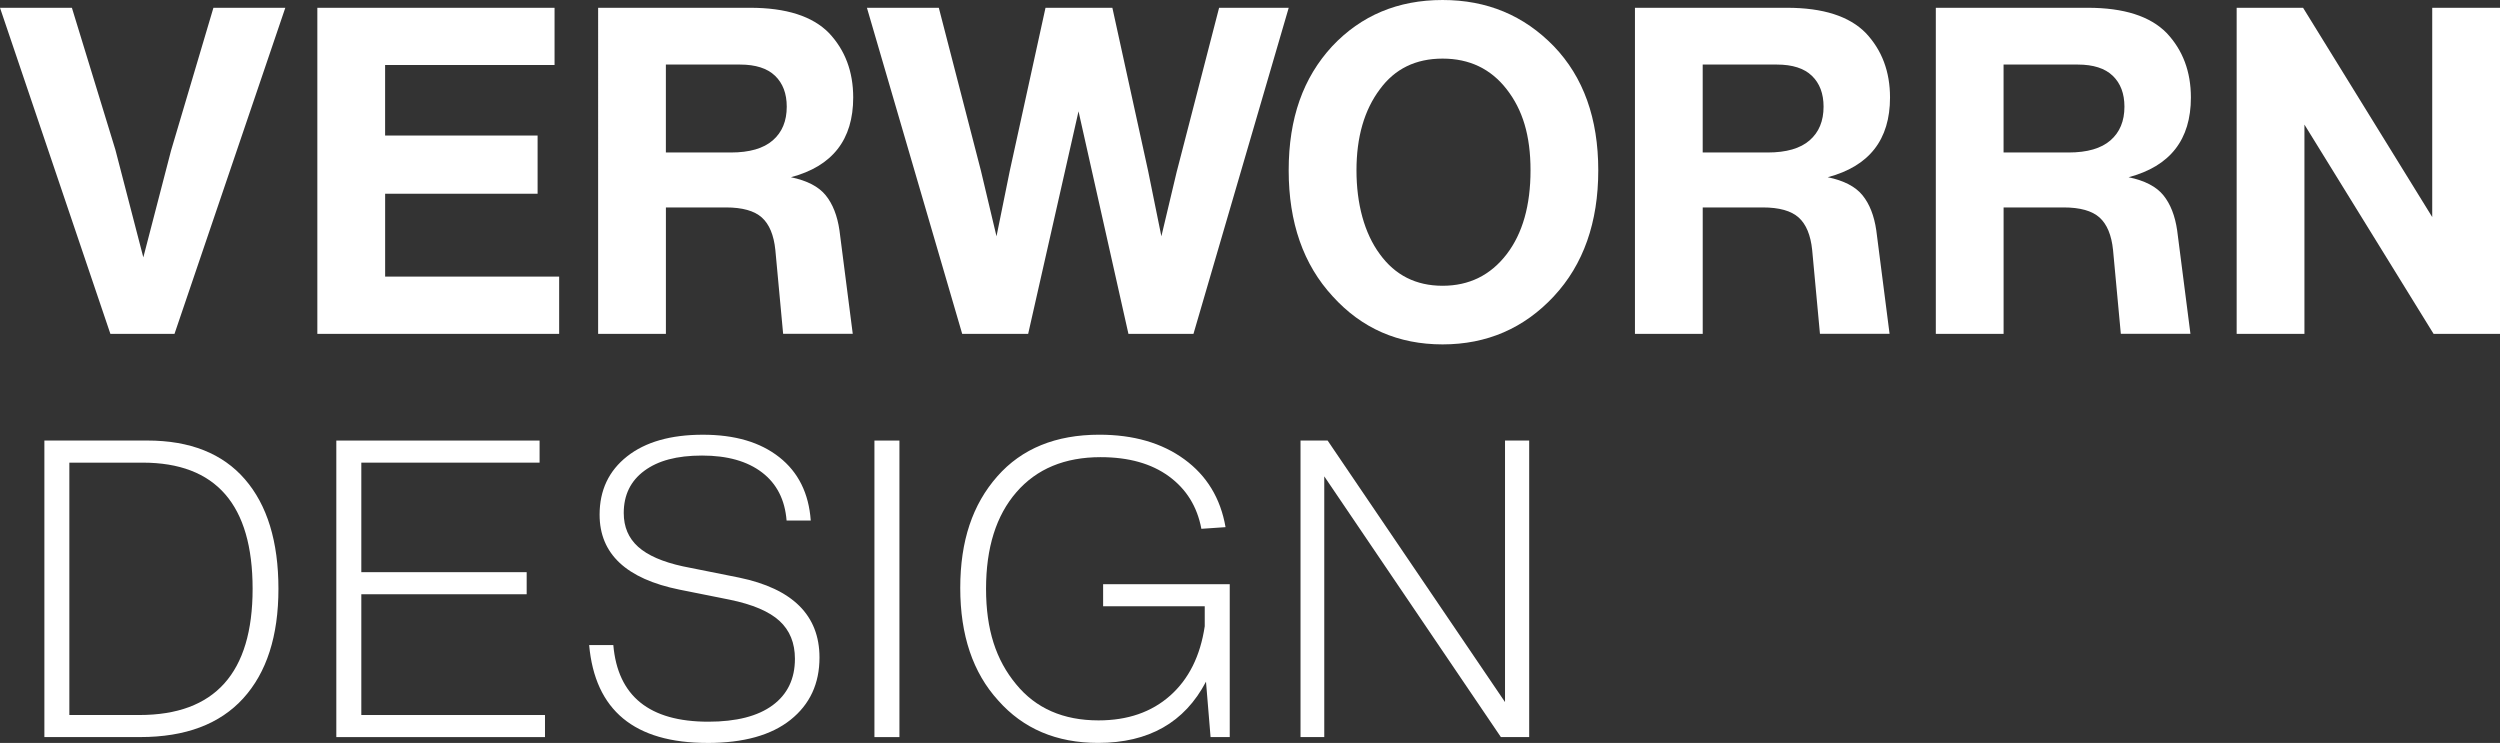
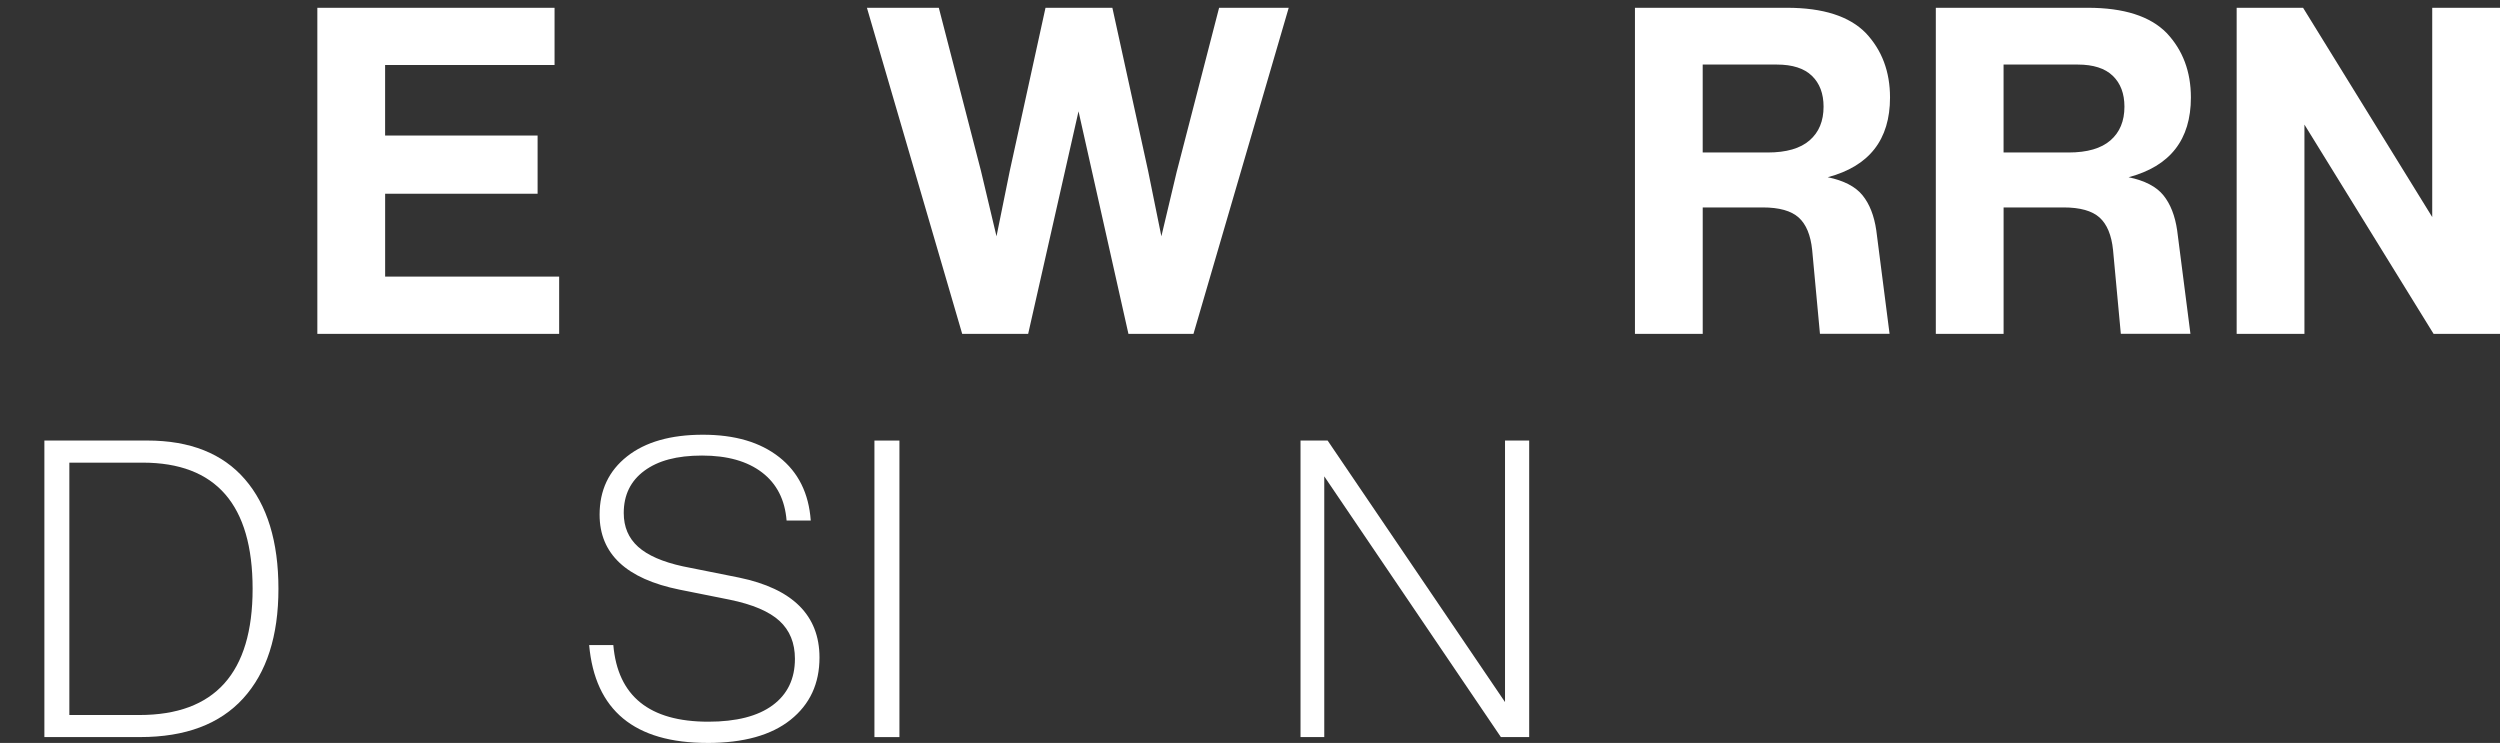
<svg xmlns="http://www.w3.org/2000/svg" id="Ebene_2" data-name="Ebene 2" viewBox="0 0 935.12 277.89">
  <rect x="0" y="0" width="935.12" height="277.89" fill="#333333" stroke="none" />
  <defs>
    <style>
      .cls-1 {
        fill: #fff;
      }
    </style>
  </defs>
  <g id="Ebene_1-2" data-name="Ebene 1">
-     <path class="cls-1" d="m64.07,56.02L79.83,2.91h26.89l-41.45,121.97h-23.98L0,2.91h26.89l16.27,53.1,10.45,40.26,10.45-40.26Z" />
    <path class="cls-1" d="m144.06,72.46v31.01h65.09v21.41h-90.45V2.91h88.73v21.41h-63.38v26.38h57.04v21.76h-57.04Z" />
-     <path class="cls-1" d="m295.84,66.29c6.05,1.26,10.39,3.51,13.02,6.77,2.63,3.25,4.34,7.62,5.14,13.1l4.97,38.71h-26.04l-2.91-31.35c-.57-5.59-2.26-9.65-5.05-12.16-2.8-2.51-7.28-3.77-13.45-3.77h-22.44v47.28h-25.35V2.91h56.87c13.47,0,23.3,3.14,29.46,9.42,6.05,6.4,9.08,14.45,9.08,24.15,0,15.76-7.77,25.7-23.3,29.81Zm-46.77-42.14v32.89h24.32c6.96,0,12.19-1.51,15.67-4.54,3.48-3.02,5.22-7.22,5.22-12.59,0-4.91-1.46-8.76-4.37-11.56-2.91-2.8-7.28-4.2-13.1-4.2h-27.75Z" />
    <path class="cls-1" d="m440.24,63.9l15.76-60.98h26.04l-35.63,121.97h-24.32l-18.67-83.25-18.84,83.25h-24.67L324.27,2.91h26.89l15.76,60.98,5.82,24.5,4.97-24.5,13.36-60.98h25.01l13.36,60.98,4.97,24.5,5.82-24.5Z" />
-     <path class="cls-1" d="m581.22,110.83c-11.19,11.99-25.07,17.99-41.63,17.99s-30.26-6-41.11-17.99c-10.96-11.88-16.45-27.58-16.45-47.11s5.42-34.66,16.27-46.42c10.85-11.53,24.61-17.3,41.28-17.3s30.43,5.77,41.63,17.3c11.08,11.54,16.62,27.01,16.62,46.42s-5.54,35.23-16.62,47.11Zm-65.09-15.76c5.71,7.88,13.53,11.82,23.47,11.82s17.93-3.94,23.98-11.82c5.94-7.76,8.91-18.21,8.91-31.35s-2.97-22.67-8.91-30.32c-5.94-7.65-13.93-11.48-23.98-11.48s-17.88,3.83-23.47,11.48c-5.82,7.77-8.74,17.87-8.74,30.32s2.91,23.47,8.74,31.35Z" />
    <path class="cls-1" d="m683.66,66.29c6.05,1.26,10.39,3.51,13.02,6.77,2.63,3.25,4.34,7.62,5.14,13.1l4.97,38.71h-26.04l-2.91-31.35c-.57-5.59-2.26-9.65-5.05-12.16-2.8-2.51-7.28-3.77-13.45-3.77h-22.44v47.28h-25.35V2.91h56.87c13.47,0,23.3,3.14,29.46,9.42,6.05,6.4,9.08,14.45,9.08,24.15,0,15.76-7.77,25.7-23.3,29.81Zm-46.77-42.14v32.89h24.32c6.96,0,12.19-1.51,15.67-4.54,3.48-3.02,5.22-7.22,5.22-12.59,0-4.91-1.46-8.76-4.37-11.56-2.91-2.8-7.28-4.2-13.1-4.2h-27.75Z" />
    <path class="cls-1" d="m796.2,66.29c6.05,1.26,10.39,3.51,13.02,6.77,2.63,3.25,4.34,7.62,5.14,13.1l4.97,38.71h-26.04l-2.91-31.35c-.57-5.59-2.26-9.65-5.05-12.16-2.8-2.51-7.28-3.77-13.45-3.77h-22.44v47.28h-25.35V2.91h56.87c13.47,0,23.3,3.14,29.46,9.42,6.05,6.4,9.08,14.45,9.08,24.15,0,15.76-7.77,25.7-23.3,29.81Zm-46.77-42.14v32.89h24.32c6.96,0,12.19-1.51,15.67-4.54,3.48-3.02,5.22-7.22,5.22-12.59,0-4.91-1.46-8.76-4.37-11.56-2.91-2.8-7.28-4.2-13.1-4.2h-27.75Z" />
    <path class="cls-1" d="m909.77,81.2V2.91h25.35v121.97h-24.84l-48.31-78.28v78.28h-25.35V2.91h24.84l48.31,78.28Z" />
    <g>
      <path class="cls-1" d="m16.6,164.78h38.48c15.99,0,28.17,4.83,36.53,14.49,8.36,9.66,12.54,23.32,12.54,40.97s-4.39,31.31-13.16,40.97c-8.78,9.66-21.63,14.49-38.56,14.49H16.6v-110.92Zm9.35,102.67h26.17c28.25,0,42.37-15.73,42.37-47.2s-13.71-47.2-41.13-47.2h-27.42v94.41Z" />
-       <path class="cls-1" d="m135.15,222.27v45.18h68.7v8.26h-78.05v-110.92h76.03v8.26h-66.68v40.97h61.85v8.26h-61.85Z" />
      <path class="cls-1" d="m264.62,277.89c-27.32,0-42.06-12.2-44.25-36.61h9.04c1.66,19.11,13.5,28.67,35.52,28.67,10.49,0,18.51-2.05,24.07-6.15,5.56-4.1,8.34-9.89,8.34-17.37,0-5.92-1.92-10.64-5.77-14.18-3.84-3.53-10.07-6.18-18.69-7.95l-18.69-3.74c-19.94-4.05-29.91-13.4-29.91-28.04,0-9.14,3.43-16.41,10.28-21.81,6.85-5.4,16.3-8.1,28.35-8.1s21.47,2.8,28.59,8.41c7.11,5.61,11.03,13.5,11.76,23.68h-9.04c-.62-7.79-3.69-13.79-9.19-17.99-5.51-4.21-12.98-6.31-22.43-6.31s-16.44,1.9-21.58,5.69c-5.14,3.79-7.71,9.06-7.71,15.81,0,5.2,1.79,9.4,5.37,12.62,3.58,3.22,9.16,5.66,16.75,7.32l21.03,4.21c20.04,4.16,30.07,14.13,30.07,29.91,0,9.76-3.61,17.53-10.83,23.29-7.22,5.76-17.58,8.65-31.08,8.65Z" />
      <path class="cls-1" d="m336.43,275.71h-9.35v-110.92h9.35v110.92Z" />
-       <path class="cls-1" d="m412.62,226.79v-8.26h47.36v57.17h-7.17l-1.71-20.72c-8,15.27-21.45,22.9-40.35,22.9-15.58,0-28.04-5.3-37.39-15.89-9.45-10.38-14.18-24.4-14.18-42.06s4.62-31.26,13.86-41.75c9.14-10.38,21.86-15.58,38.17-15.58,12.77,0,23.37,3.06,31.78,9.19,8.41,6.13,13.55,14.59,15.42,25.39l-9.04.62c-1.56-8.31-5.61-14.85-12.15-19.63-6.54-4.78-15.06-7.17-25.55-7.17-13.4,0-23.89,4.36-31.47,13.09-7.58,8.72-11.37,20.77-11.37,36.14s3.74,26.64,11.22,35.68c7.37,9.04,17.66,13.55,30.85,13.55,10.91,0,19.84-3.09,26.8-9.27,6.96-6.18,11.27-14.82,12.93-25.94v-7.48h-38.01Z" />
      <path class="cls-1" d="m562.95,262.62v-97.84h9.04v110.92h-10.59l-66.06-97.52v97.52h-8.88v-110.92h10.13l66.37,97.84Z" />
    </g>
  </g>
</svg>